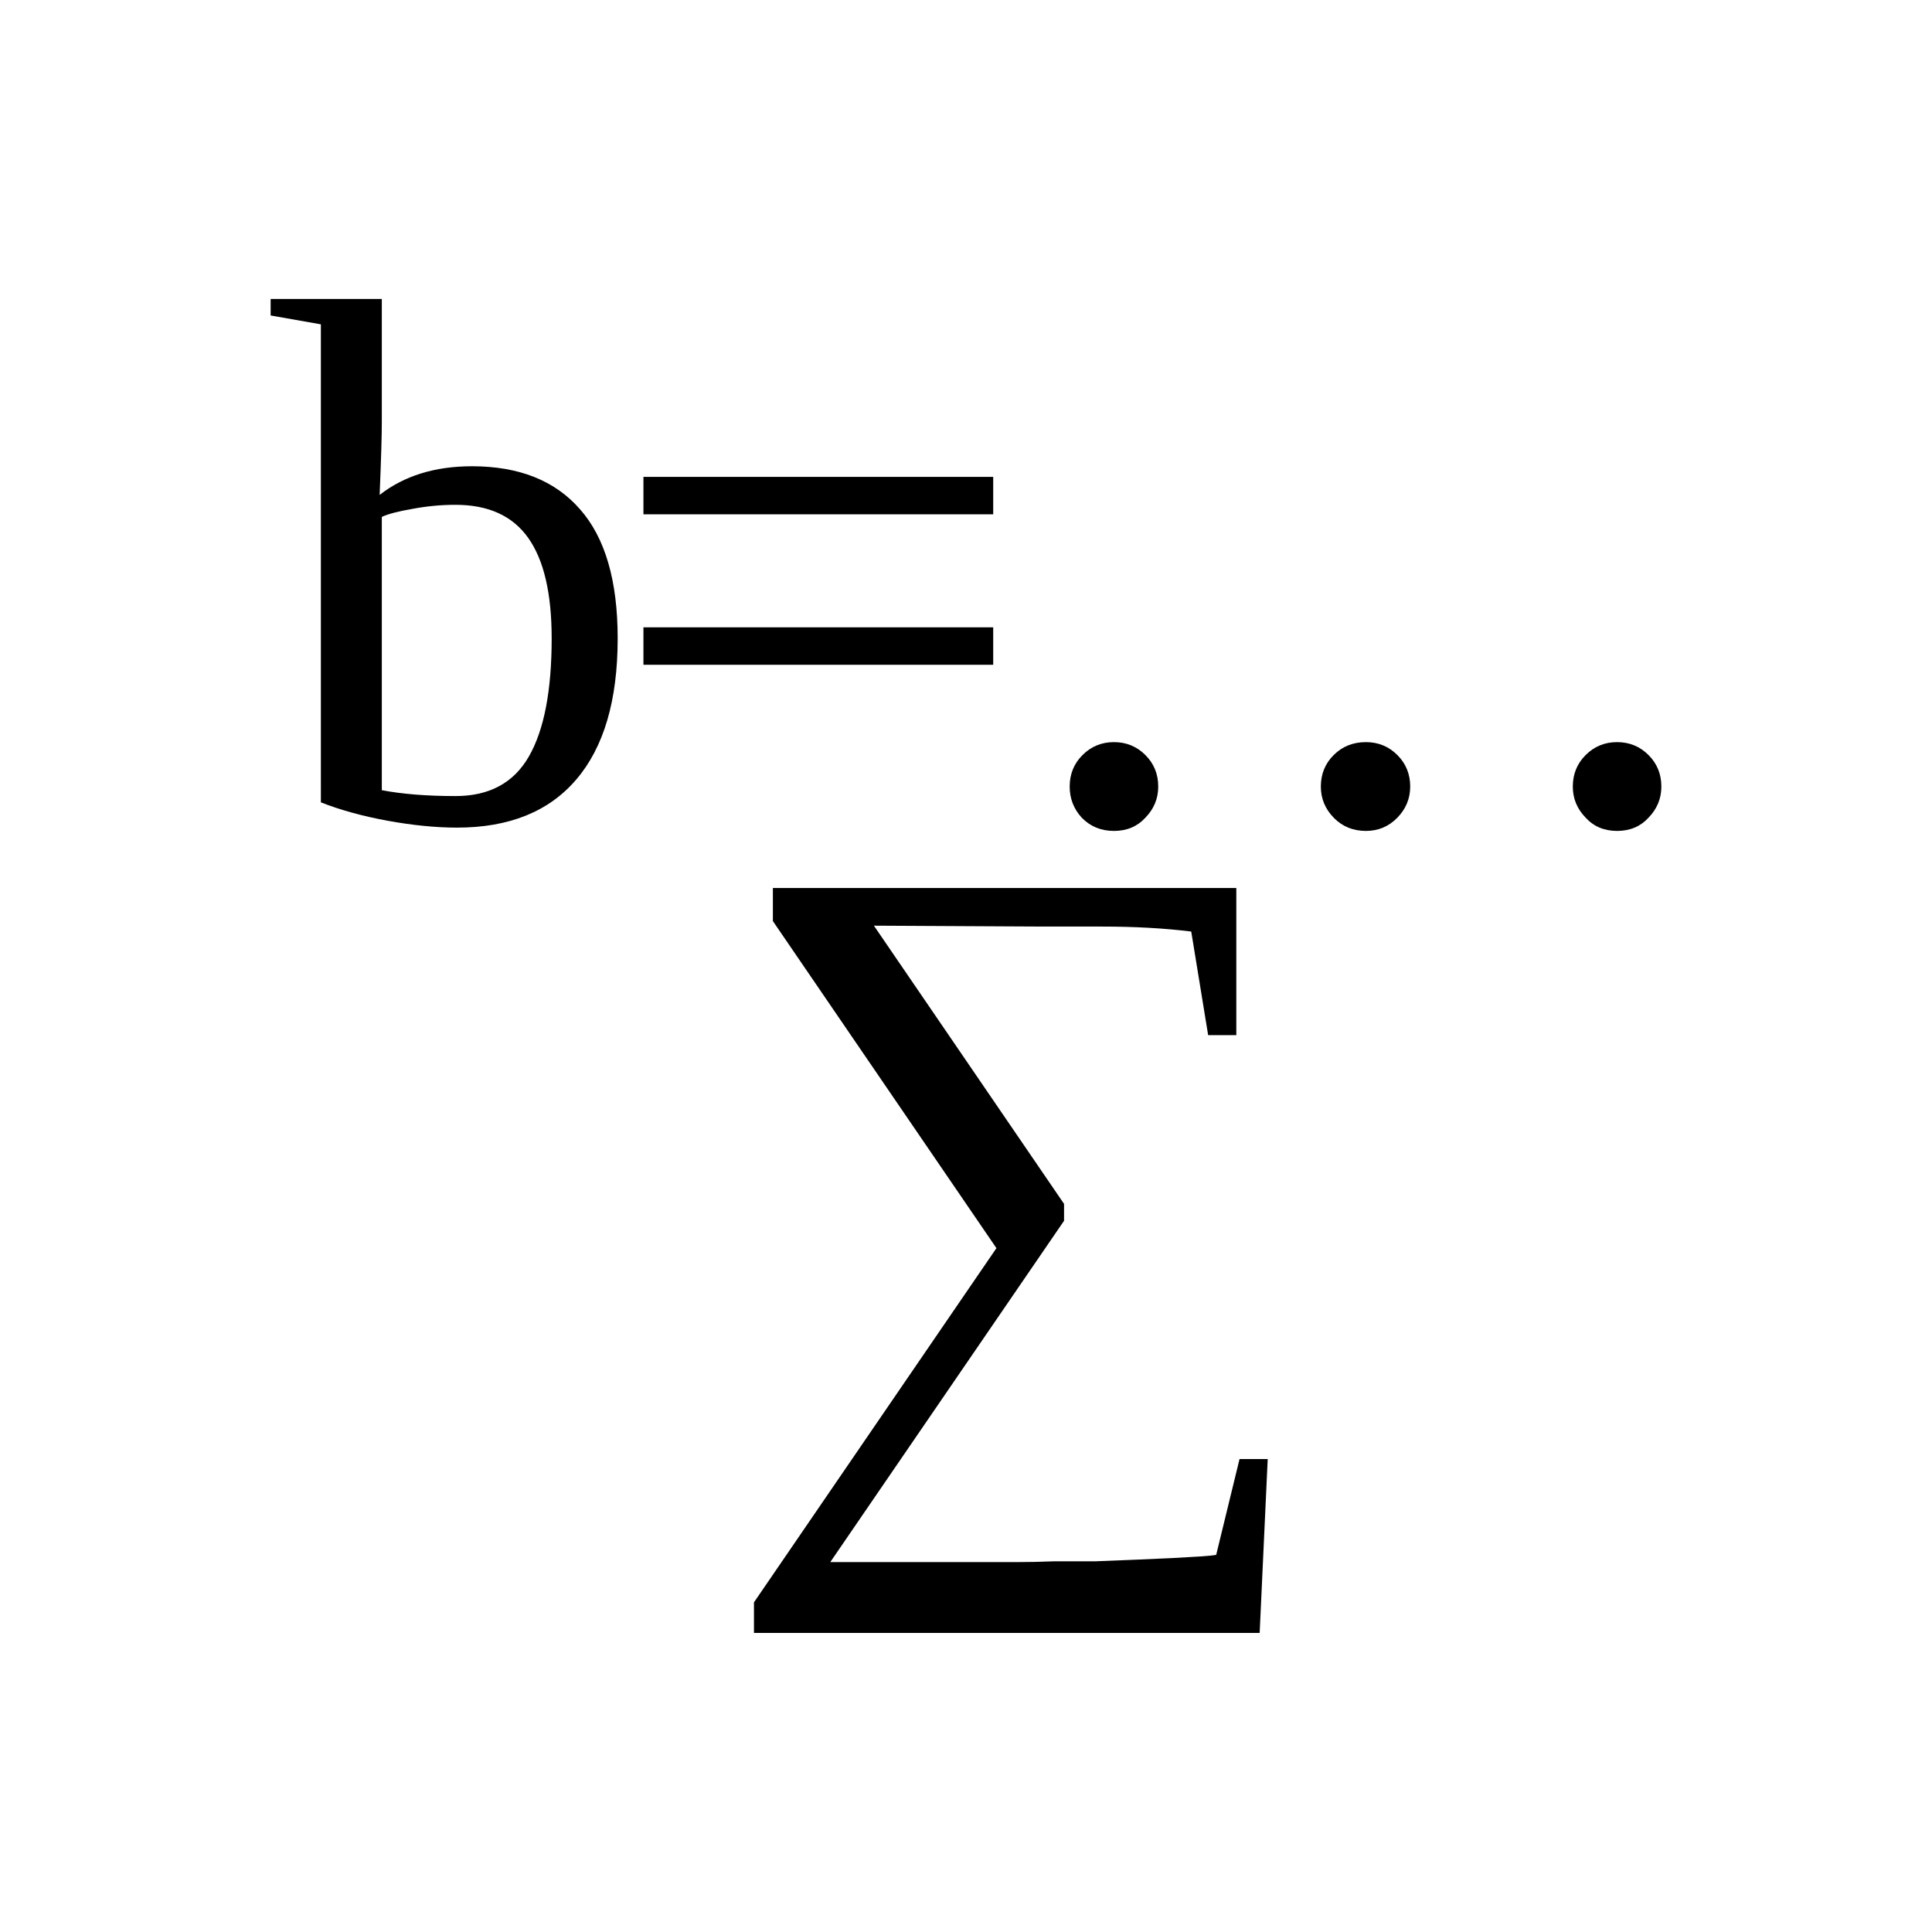
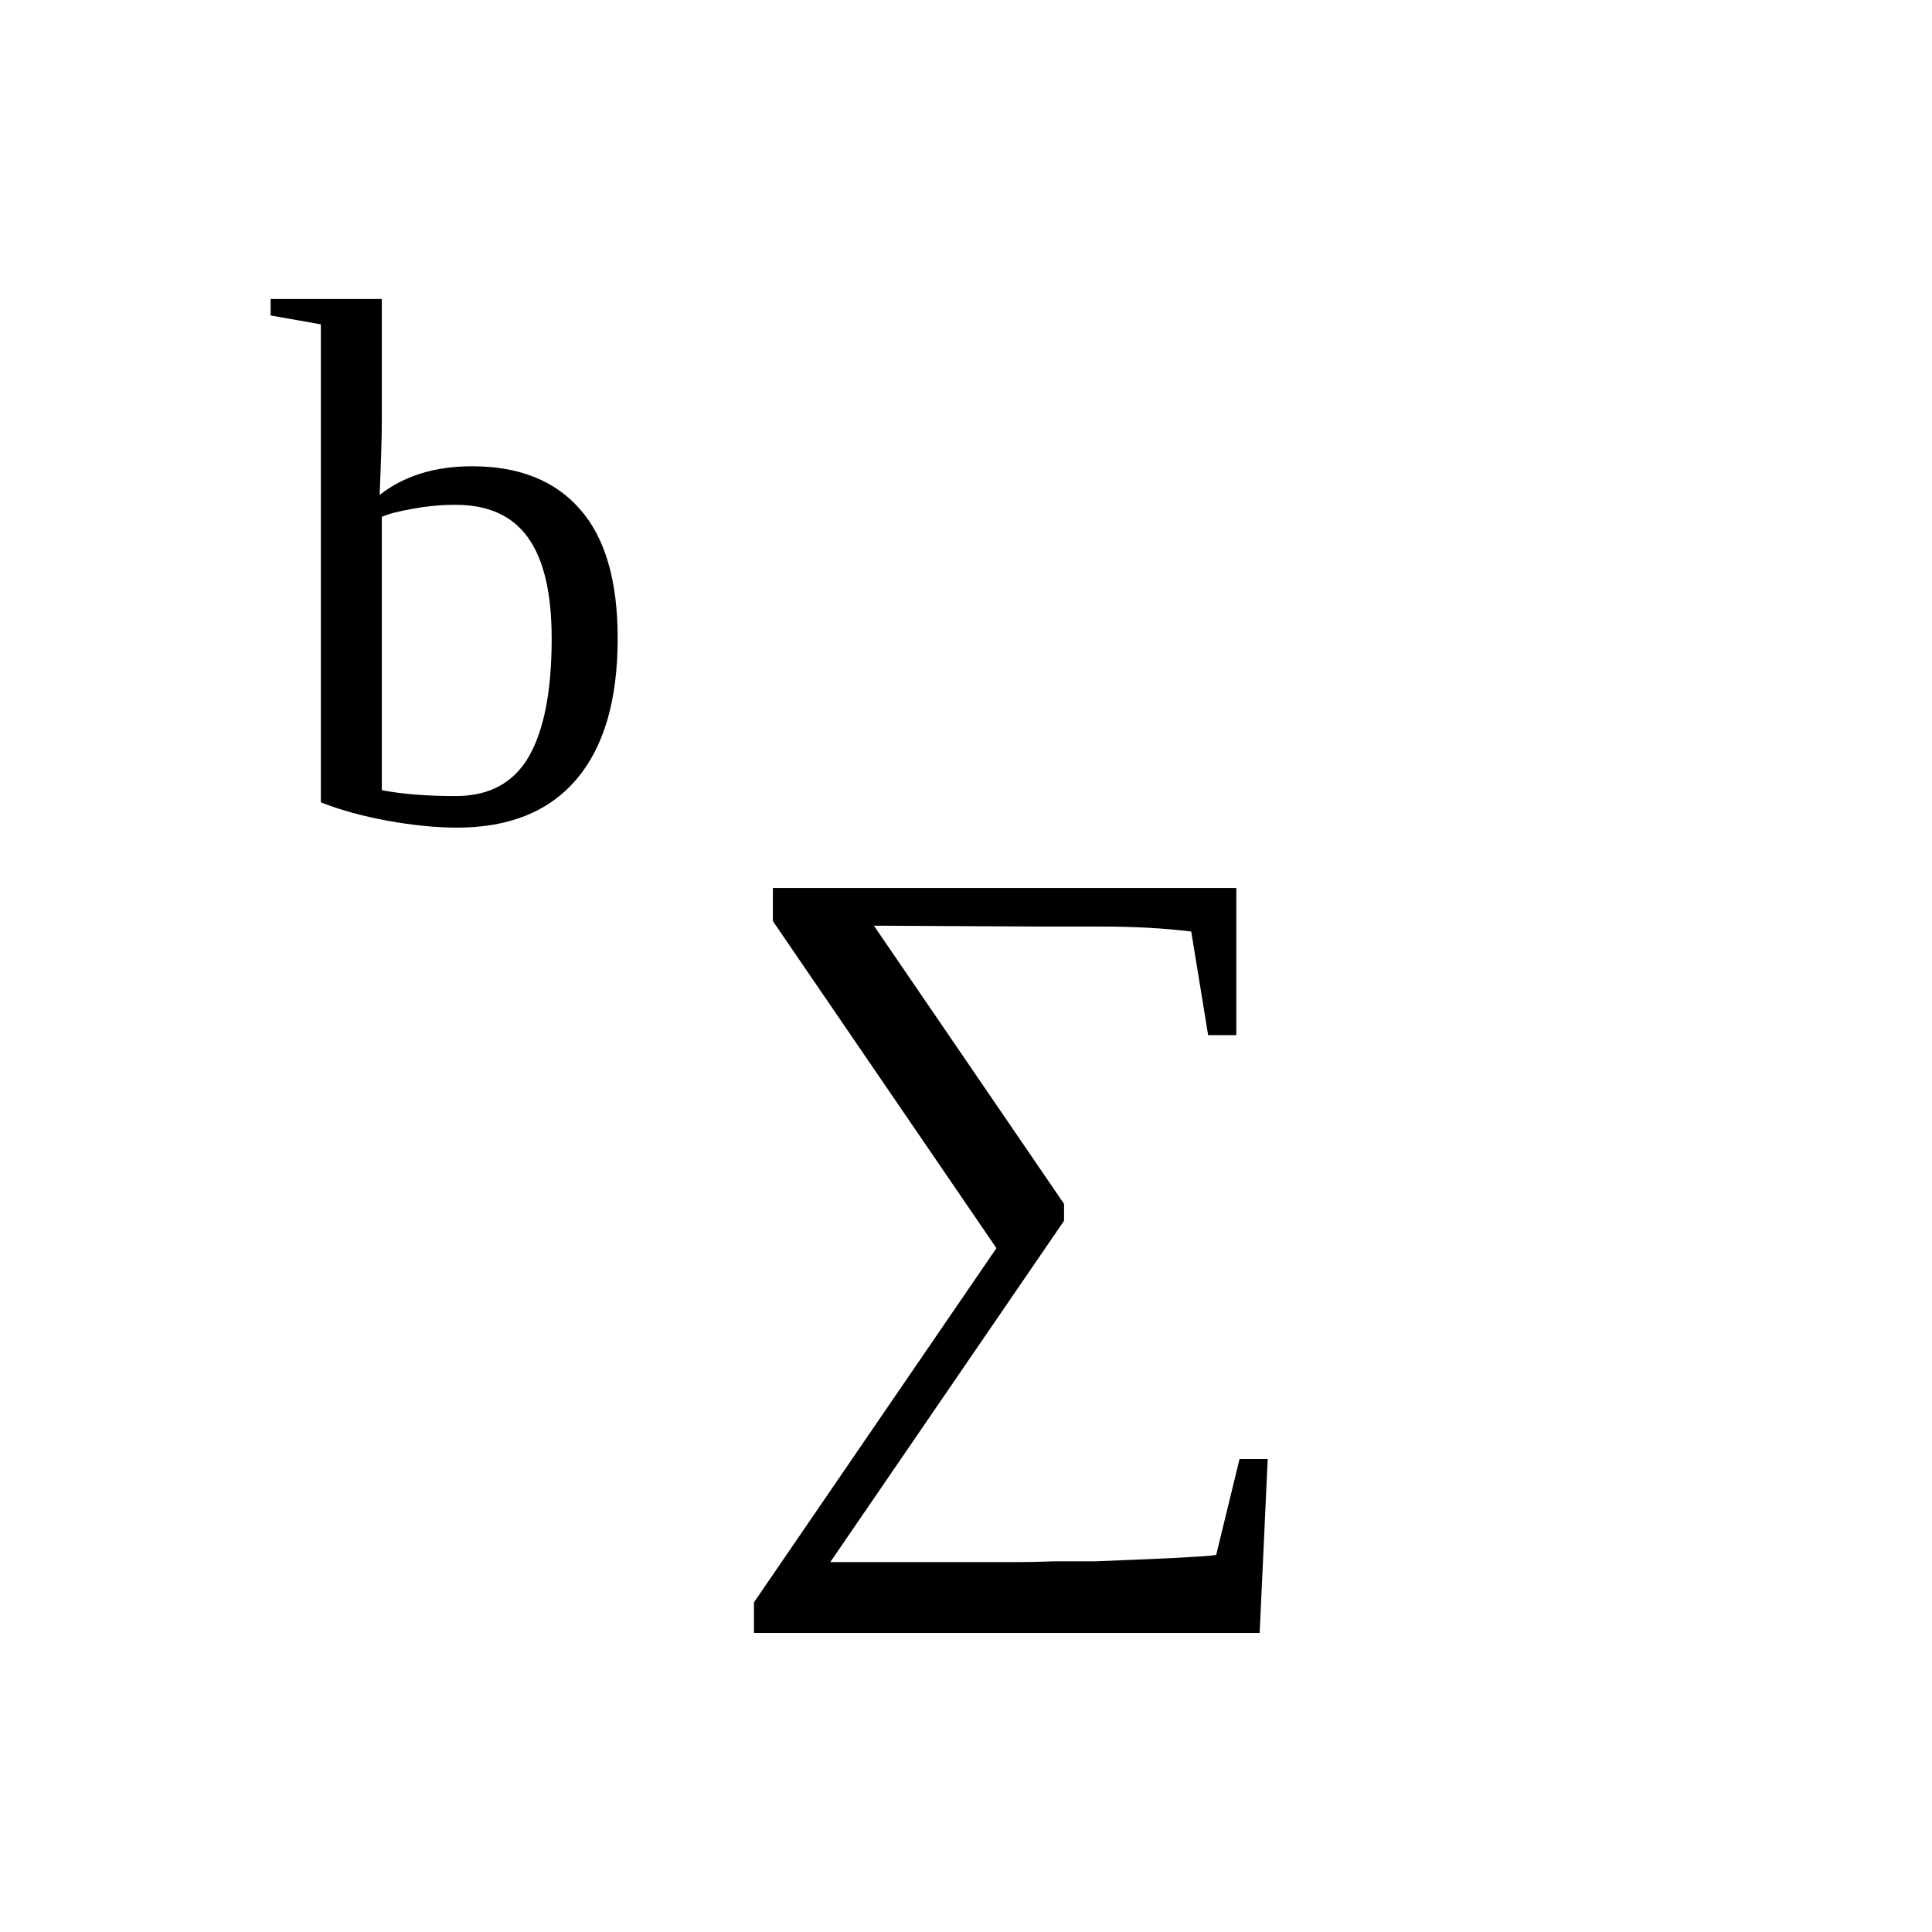
<svg xmlns="http://www.w3.org/2000/svg" xmlns:ns1="http://sodipodi.sourceforge.net/DTD/sodipodi-0.dtd" xmlns:ns2="http://www.inkscape.org/namespaces/inkscape" version="1.1" id="svg62" ns1:docname="fo21615.svg" width="24" height="24" ns2:version="0.92.4 (5da689c313, 2019-01-14)">
  <defs id="defs66" />
  <ns1:namedview pagecolor="#ffffff" bordercolor="#666666" borderopacity="1" objecttolerance="10" gridtolerance="10" guidetolerance="10" ns2:pageopacity="0" ns2:pageshadow="2" ns2:window-width="1920" ns2:window-height="995" id="namedview64" showgrid="false" fit-margin-top="0" fit-margin-left="0" fit-margin-right="0" fit-margin-bottom="0" ns2:zoom="2.36" ns2:cx="-31.54061" ns2:cy="-32.63" ns2:window-x="0" ns2:window-y="0" ns2:window-maximized="1" ns2:current-layer="svg62" />
  <path d="m 6.853,7.93 q 0,-0.839 -0.292,-1.249 -0.291,-0.41 -0.902,-0.41 -0.269,0 -0.533,0.05 -0.265,0.045 -0.383,0.1 v 3.395 q 0.383,0.073 0.916,0.073 0.629,0 0.911,-0.492 0.283,-0.492 0.283,-1.467 z m -2.867,-3.901 -0.624,-0.11 v -0.205 h 1.381 v 1.531 q 0,0.246 -0.027,0.903 0.455,-0.356 1.148,-0.356 0.875,0 1.34,0.533 0.469,0.529 0.469,1.605 0,1.153 -0.515,1.754 -0.51,0.597 -1.481,0.597 -0.392,0 -0.866,-0.086 -0.469,-0.087 -0.825,-0.228 z" id="path54" ns2:connector-curvature="0" />
-   <path d="m 12.338,7.793 v 0.465 H 7.993 v -0.465 z m 0,-1.869 v 0.465 H 7.993 v -0.465 z" id="path56" ns2:connector-curvature="0" />
-   <path d="m 14.388,9.771 q 0,0.223 -0.16,0.387 -0.15,0.164 -0.39,0.164 -0.24,0 -0.4,-0.164 -0.15,-0.164 -0.15,-0.387 0,-0.233 0.16,-0.392 0.16,-0.16 0.39,-0.16 0.23,0 0.39,0.16 0.16,0.159 0.16,0.392 z m 3.13,0 q 0,0.223 -0.16,0.387 -0.16,0.164 -0.39,0.164 -0.24,0 -0.4,-0.164 -0.16,-0.164 -0.16,-0.387 0,-0.233 0.16,-0.392 0.16,-0.16 0.4,-0.16 0.23,0 0.39,0.16 0.16,0.159 0.16,0.392 z m 3.12,0 q 0,0.223 -0.16,0.387 -0.15,0.164 -0.39,0.164 -0.24,0 -0.39,-0.164 -0.16,-0.164 -0.16,-0.387 0,-0.233 0.16,-0.392 0.16,-0.16 0.39,-0.16 0.23,0 0.39,0.16 0.16,0.159 0.16,0.392 z" id="path58" ns2:connector-curvature="0" />
  <path d="m 13.218,14.955 v 0.21 l -2.904,4.24 h 2.314 q 0.22,0 0.47,-0.01 0.25,0 0.51,0 0.26,-0.01 0.5,-0.02 0.25,-0.01 0.45,-0.02 0.2,-0.01 0.35,-0.02 0.15,-0.01 0.2,-0.02 l 0.29,-1.19 h 0.35 l -0.1,2.16 H 9.366 v -0.38 l 3.012,-4.4 -2.777,-4.063 v -0.411 h 5.757 v 1.828 h -0.35 l -0.21,-1.287 q -0.5,-0.062 -1.11,-0.062 -0.61,0 -0.73,0 l -2.102,-0.011 z" id="path60" ns2:connector-curvature="0" />
</svg>